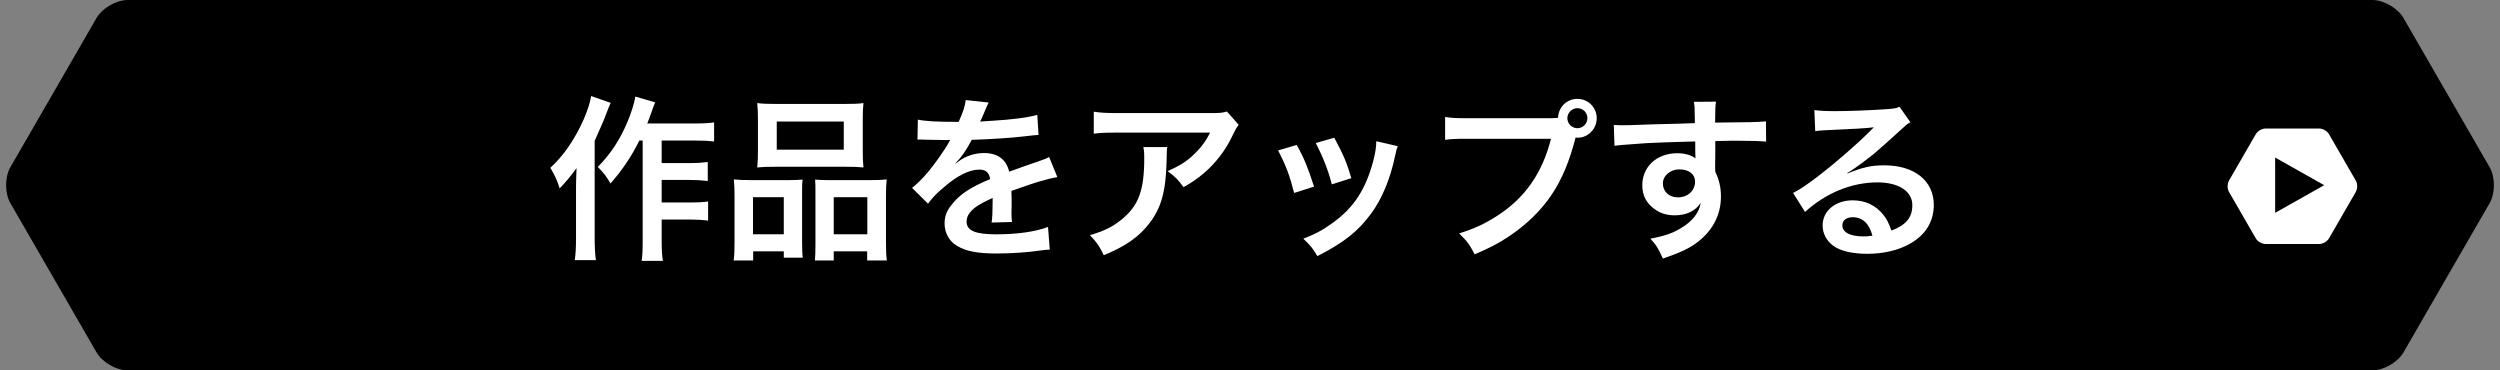
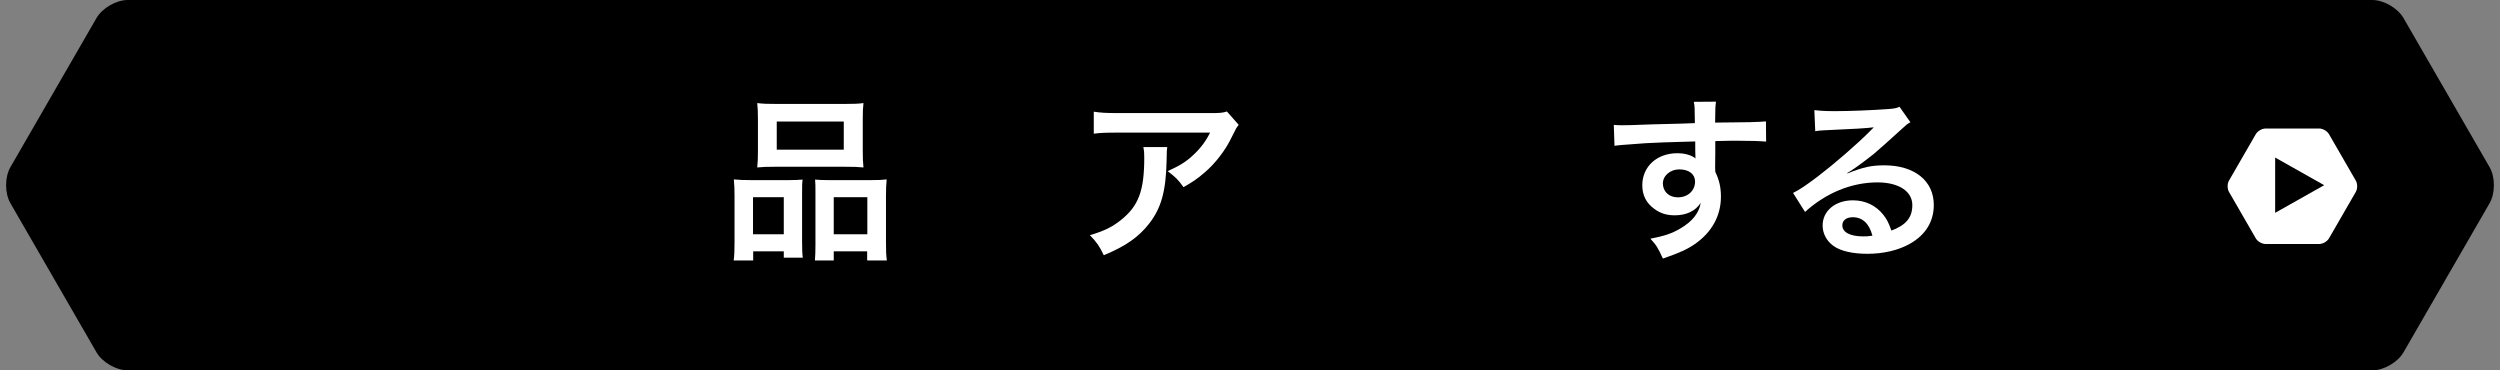
<svg xmlns="http://www.w3.org/2000/svg" version="1.1" x="0px" y="0px" viewBox="0 0 270 40" enable-background="new 0 0 270 40" xml:space="preserve">
  <rect x="0" y="0" width="270" height="40" fill="#808080" stroke="none" />
  <g id="レイヤー_6">
</g>
  <g id="title">
</g>
  <g id="back">
</g>
  <g id="contents">
    <g>
      <g>
        <g>
          <path d="M268.878,21.943c0.617-1.069,0.617-2.817,0-3.886l-9.304-16.114C258.958,0.874,257.443,0,256.21,0L13.79,0      c-1.234,0-2.748,0.874-3.365,1.943L1.122,18.057c-0.617,1.069-0.617,2.817,0,3.886l9.304,16.114      C11.042,39.126,12.557,40,13.79,40H256.21c1.234,0,2.748-0.874,3.365-1.943L268.878,21.943z" />
        </g>
        <path fill="#FFFFFF" d="M254.429,19.51l-2.901-5.024c-0.192-0.333-0.664-0.606-1.049-0.606h-5.801     c-0.385,0-0.857,0.273-1.049,0.606l-2.901,5.024c-0.192,0.333-0.192,0.878,0,1.212l2.901,5.024     c0.192,0.333,0.664,0.606,1.049,0.606h5.801c0.385,0,0.857-0.273,1.049-0.606l2.901-5.024     C254.621,20.388,254.621,19.843,254.429,19.51z M245.717,22.985v-5.97L251.012,20L245.717,22.985z" />
      </g>
      <g>
        <g>
-           <path fill="#FFFFFF" d="M65.953,11.112c-0.209,0.475-0.266,0.608-0.437,1.064c-0.304,0.816-0.304,0.816-1.292,3.039V25.74      c0,0.893,0.038,1.652,0.133,2.355h-2.28c0.095-0.722,0.133-1.367,0.133-2.355v-5.414c0-0.475,0-0.57,0.057-2.166      c-0.665,0.894-1.14,1.482-1.824,2.185c-0.266-0.873-0.532-1.425-1.007-2.223c1.406-1.272,2.641-3.059,3.609-5.243      c0.418-0.987,0.684-1.767,0.798-2.508L65.953,11.112z M69.049,15.178c-0.835,1.69-1.824,3.173-3.115,4.636      c-0.456-0.779-0.722-1.121-1.368-1.786c1.443-1.481,2.375-2.926,3.191-4.844c0.475-1.141,0.76-2.09,0.855-2.755l2.146,0.627      c-0.19,0.456-0.247,0.627-0.38,1.007c-0.285,0.798-0.304,0.854-0.475,1.272h5.167c0.931,0,1.52-0.038,2.052-0.114v2.052      c-0.551-0.057-1.216-0.095-2.052-0.095h-3.61v2.432h3.097c0.798,0,1.311-0.038,1.881-0.114v2.052      c-0.608-0.075-1.178-0.113-1.9-0.113h-3.078v2.432h3.116c0.817,0,1.33-0.02,1.9-0.114v2.07c-0.627-0.076-1.178-0.113-1.9-0.113      h-3.116v2.185c0,1.14,0.038,1.747,0.133,2.279h-2.299c0.095-0.551,0.114-1.121,0.114-2.279V15.178H69.049z" />
          <path fill="#FFFFFF" d="M79.33,21.2c0-0.685-0.019-1.273-0.076-1.824c0.57,0.058,1.064,0.076,1.843,0.076h4.16      c0.551,0,0.969-0.019,1.425-0.057c-0.057,0.398-0.057,0.684-0.057,1.652v5.072c0,0.779,0.019,1.292,0.076,1.71h-2.052v-0.684      h-3.305v0.987h-2.109c0.076-0.551,0.095-1.063,0.095-2.052V21.2z M81.325,25.304h3.324v-4.009h-3.324V25.304z M81.856,12.822      c0-0.684-0.019-1.197-0.076-1.69c0.57,0.075,1.121,0.095,2.147,0.095h7.162c1.064,0,1.672-0.02,2.166-0.095      c-0.057,0.475-0.076,0.949-0.076,1.671v3.515c0,0.779,0.019,1.254,0.076,1.767c-0.589-0.057-0.969-0.075-1.976-0.075h-7.522      c-0.988,0-1.406,0.019-1.976,0.075c0.057-0.531,0.076-1.044,0.076-1.747V12.822z M83.889,16.166h7.238v-3.04h-7.238V16.166z       M94.072,19.452c0.779,0,1.216-0.019,1.69-0.076c-0.057,0.532-0.076,1.045-0.076,1.824v4.901c0,1.025,0.019,1.52,0.095,2.032      h-2.127v-0.987h-3.609v0.987h-2.033c0.038-0.532,0.057-0.912,0.057-1.69v-5.49c0-0.855,0-1.159-0.038-1.558      c0.437,0.038,0.836,0.057,1.406,0.057H94.072z M90.044,25.304h3.628v-4.009h-3.628V25.304z" />
-           <path fill="#FFFFFF" d="M99.128,12.917c0.779,0.171,1.995,0.247,4.407,0.247c0.513-1.14,0.684-1.71,0.76-2.355l2.489,0.266      c-0.114,0.19-0.114,0.19-0.76,1.71c-0.095,0.209-0.133,0.266-0.171,0.342c0.152-0.019,0.152-0.019,1.197-0.076      c2.204-0.133,3.933-0.342,4.978-0.646l0.133,2.166c-0.532,0.038-0.532,0.038-1.5,0.151c-1.387,0.171-3.8,0.323-5.718,0.38      c-0.551,1.083-1.083,1.843-1.748,2.527l0.019,0.037c0.133-0.095,0.133-0.095,0.38-0.284c0.703-0.532,1.71-0.855,2.679-0.855      c1.482,0,2.413,0.703,2.717,2.014c1.463-0.531,2.432-0.874,2.906-1.025c1.026-0.361,1.102-0.38,1.406-0.57l0.893,2.185      c-0.532,0.076-1.102,0.229-2.108,0.514c-0.266,0.075-1.216,0.398-2.85,0.969v0.209c0.019,0.493,0.019,0.493,0.019,0.76      c0,0.189,0,0.513,0,0.76c-0.019,0.323-0.019,0.494-0.019,0.627c0,0.418,0.019,0.684,0.057,1.007l-2.204,0.057      c0.076-0.342,0.114-1.311,0.114-2.203c0-0.267,0-0.267,0-0.456c-0.931,0.437-1.425,0.703-1.824,0.987      c-0.665,0.494-0.988,1.007-0.988,1.559c0,0.987,0.912,1.387,3.21,1.387c2.279,0,4.236-0.285,5.585-0.798l0.19,2.45      c-0.323,0-0.418,0.02-0.874,0.076c-1.368,0.209-3.192,0.342-4.863,0.342c-2.014,0-3.268-0.228-4.237-0.798      c-0.874-0.494-1.387-1.406-1.387-2.45c0-0.779,0.228-1.388,0.836-2.109c0.855-1.063,1.938-1.785,4.084-2.679      c-0.095-0.702-0.475-1.025-1.159-1.025c-1.102,0-2.432,0.665-3.895,1.957c-0.798,0.664-1.235,1.14-1.653,1.729l-1.729-1.71      c0.494-0.38,1.044-0.912,1.709-1.69c0.741-0.874,1.9-2.527,2.28-3.249c0.076-0.151,0.076-0.151,0.152-0.247      c-0.076,0-0.323,0.02-0.323,0.02c-0.304,0-1.976-0.038-2.394-0.038c-0.361-0.02-0.361-0.02-0.532-0.02      c-0.057,0-0.171,0-0.304,0.02L99.128,12.917z" />
          <path fill="#FFFFFF" d="M126.068,15.881c-0.057,0.361-0.057,0.38-0.076,1.539c-0.076,3.248-0.589,5.072-1.881,6.725      c-1.14,1.463-2.527,2.432-4.901,3.42c-0.494-1.026-0.741-1.368-1.5-2.166c1.539-0.456,2.394-0.874,3.324-1.615      c1.938-1.538,2.546-3.172,2.546-6.763c0-0.57-0.019-0.741-0.095-1.14H126.068z M133.781,13.487      c-0.266,0.323-0.266,0.342-0.76,1.33c-0.665,1.405-1.767,2.83-2.926,3.818c-0.76,0.664-1.387,1.082-2.279,1.576      c-0.57-0.798-0.855-1.083-1.71-1.729c1.273-0.57,1.995-1.007,2.773-1.748c0.779-0.722,1.368-1.501,1.805-2.412h-9.974      c-1.33,0-1.805,0.019-2.583,0.113v-2.374c0.722,0.114,1.311,0.151,2.622,0.151h9.917c1.14,0,1.311-0.019,1.843-0.171      L133.781,13.487z" />
-           <path fill="#FFFFFF" d="M140.053,15.652c0.798,1.463,1.178,2.375,1.862,4.503l-2.147,0.684      c-0.494-1.919-0.874-2.926-1.729-4.597L140.053,15.652z M150.958,15.786c-0.114,0.284-0.152,0.38-0.266,0.969      c-0.551,2.583-1.406,4.673-2.622,6.326c-1.406,1.918-2.983,3.153-5.794,4.578c-0.494-0.836-0.722-1.121-1.52-1.881      c1.33-0.513,2.108-0.931,3.229-1.748c2.223-1.614,3.495-3.552,4.312-6.592c0.247-0.931,0.342-1.596,0.342-2.185L150.958,15.786z       M144.1,14.874c1.007,1.881,1.368,2.717,1.843,4.369l-2.109,0.665c-0.361-1.443-0.931-2.906-1.729-4.465L144.1,14.874z" />
-           <path fill="#FFFFFF" d="M167.222,12.766c0.342,0,0.627,0,1.045-0.038c0.038-1.159,0.95-2.052,2.089-2.052      c1.159,0,2.09,0.931,2.09,2.09c0,1.158-0.931,2.108-2.071,2.108c-0.038,0-0.076,0-0.209-0.02      c-0.665,2.565-1.463,4.483-2.564,6.137c-1.159,1.747-2.812,3.344-4.73,4.597c-1.083,0.723-1.976,1.179-3.609,1.881      c-0.532-1.025-0.779-1.387-1.672-2.261c1.672-0.531,2.755-1.025,4.161-1.938c2.963-1.919,4.825-4.597,5.756-8.282h-9.042      c-1.273,0-1.71,0.019-2.394,0.113v-2.47c0.741,0.114,1.14,0.134,2.432,0.134H167.222z M169.274,12.766      c0,0.589,0.494,1.082,1.083,1.082s1.083-0.493,1.083-1.082c0-0.608-0.475-1.083-1.083-1.083      C169.768,11.683,169.274,12.177,169.274,12.766z" />
          <path fill="#FFFFFF" d="M185.234,18.104c0,0.076,0.019,0.228,0.019,0.456c0.418,0.874,0.608,1.652,0.608,2.679      c0,2.07-0.988,3.856-2.831,5.129c-0.798,0.551-1.672,0.95-3.438,1.558c-0.531-1.178-0.722-1.463-1.349-2.146      c1.558-0.304,2.337-0.57,3.229-1.102c1.292-0.741,2.052-1.71,2.204-2.773c-0.551,0.873-1.539,1.349-2.793,1.349      c-0.874,0-1.558-0.209-2.204-0.685c-0.893-0.646-1.311-1.481-1.311-2.564c0-2.014,1.577-3.457,3.78-3.457      c0.817,0,1.539,0.209,1.977,0.569c-0.02-0.095-0.02-0.095-0.02-0.228c-0.019-0.038-0.019-1.102-0.019-1.615      c-2.717,0.076-4.503,0.134-5.339,0.19c-2.868,0.209-2.868,0.209-3.381,0.285l-0.076-2.261c0.418,0.038,0.589,0.038,0.931,0.038      c0.475,0,0.779,0,3.229-0.096c1.235-0.037,1.425-0.037,2.982-0.075c0.627-0.02,0.627-0.02,1.615-0.058      c-0.02-1.805-0.02-1.805-0.114-2.299l2.394-0.019c-0.076,0.589-0.076,0.627-0.095,2.261c3.306-0.02,4.787-0.057,5.49-0.133      l0.019,2.185c-0.703-0.058-1.614-0.095-3.191-0.095c-0.456,0-0.798,0-2.299,0.037v1.235L185.234,18.104z M181.358,18.293      c-0.969,0-1.767,0.685-1.767,1.521c0,0.874,0.665,1.5,1.615,1.5c1.083,0,1.861-0.722,1.861-1.709      C183.068,18.807,182.403,18.293,181.358,18.293z" />
          <path fill="#FFFFFF" d="M199.522,18.73c1.729-0.684,2.565-0.874,3.99-0.874c3.248,0,5.338,1.672,5.338,4.274      c0,1.805-0.893,3.248-2.584,4.198c-1.234,0.703-2.85,1.083-4.597,1.083c-1.596,0-2.926-0.304-3.686-0.874      c-0.722-0.532-1.14-1.33-1.14-2.185c0-1.577,1.367-2.717,3.267-2.717c1.33,0,2.489,0.551,3.287,1.558      c0.38,0.476,0.589,0.894,0.874,1.71c1.576-0.589,2.261-1.405,2.261-2.755c0-1.481-1.463-2.45-3.762-2.45      c-2.773,0-5.547,1.121-7.827,3.191l-1.292-2.052c0.665-0.323,1.425-0.836,2.679-1.785c1.767-1.35,4.236-3.477,5.681-4.939      c0.038-0.038,0.228-0.229,0.342-0.342l-0.02-0.02c-0.722,0.095-1.938,0.171-5.376,0.323c-0.418,0.019-0.551,0.038-0.911,0.095      l-0.096-2.279c0.646,0.076,1.197,0.113,2.242,0.113c1.614,0,3.933-0.095,5.774-0.228c0.665-0.057,0.874-0.095,1.179-0.247      l1.178,1.672c-0.323,0.171-0.456,0.285-0.988,0.779c-0.95,0.873-2.337,2.108-2.982,2.659c-0.342,0.285-1.71,1.311-2.09,1.558      c-0.475,0.323-0.475,0.323-0.778,0.494L199.522,18.73z M200.093,23.461c-0.684,0-1.121,0.342-1.121,0.874      c0,0.76,0.855,1.196,2.261,1.196c0.361,0,0.456,0,0.988-0.076C201.879,24.145,201.156,23.461,200.093,23.461z" />
        </g>
      </g>
    </g>
  </g>
  <g id="footer">
</g>
  <g id="header">
</g>
</svg>